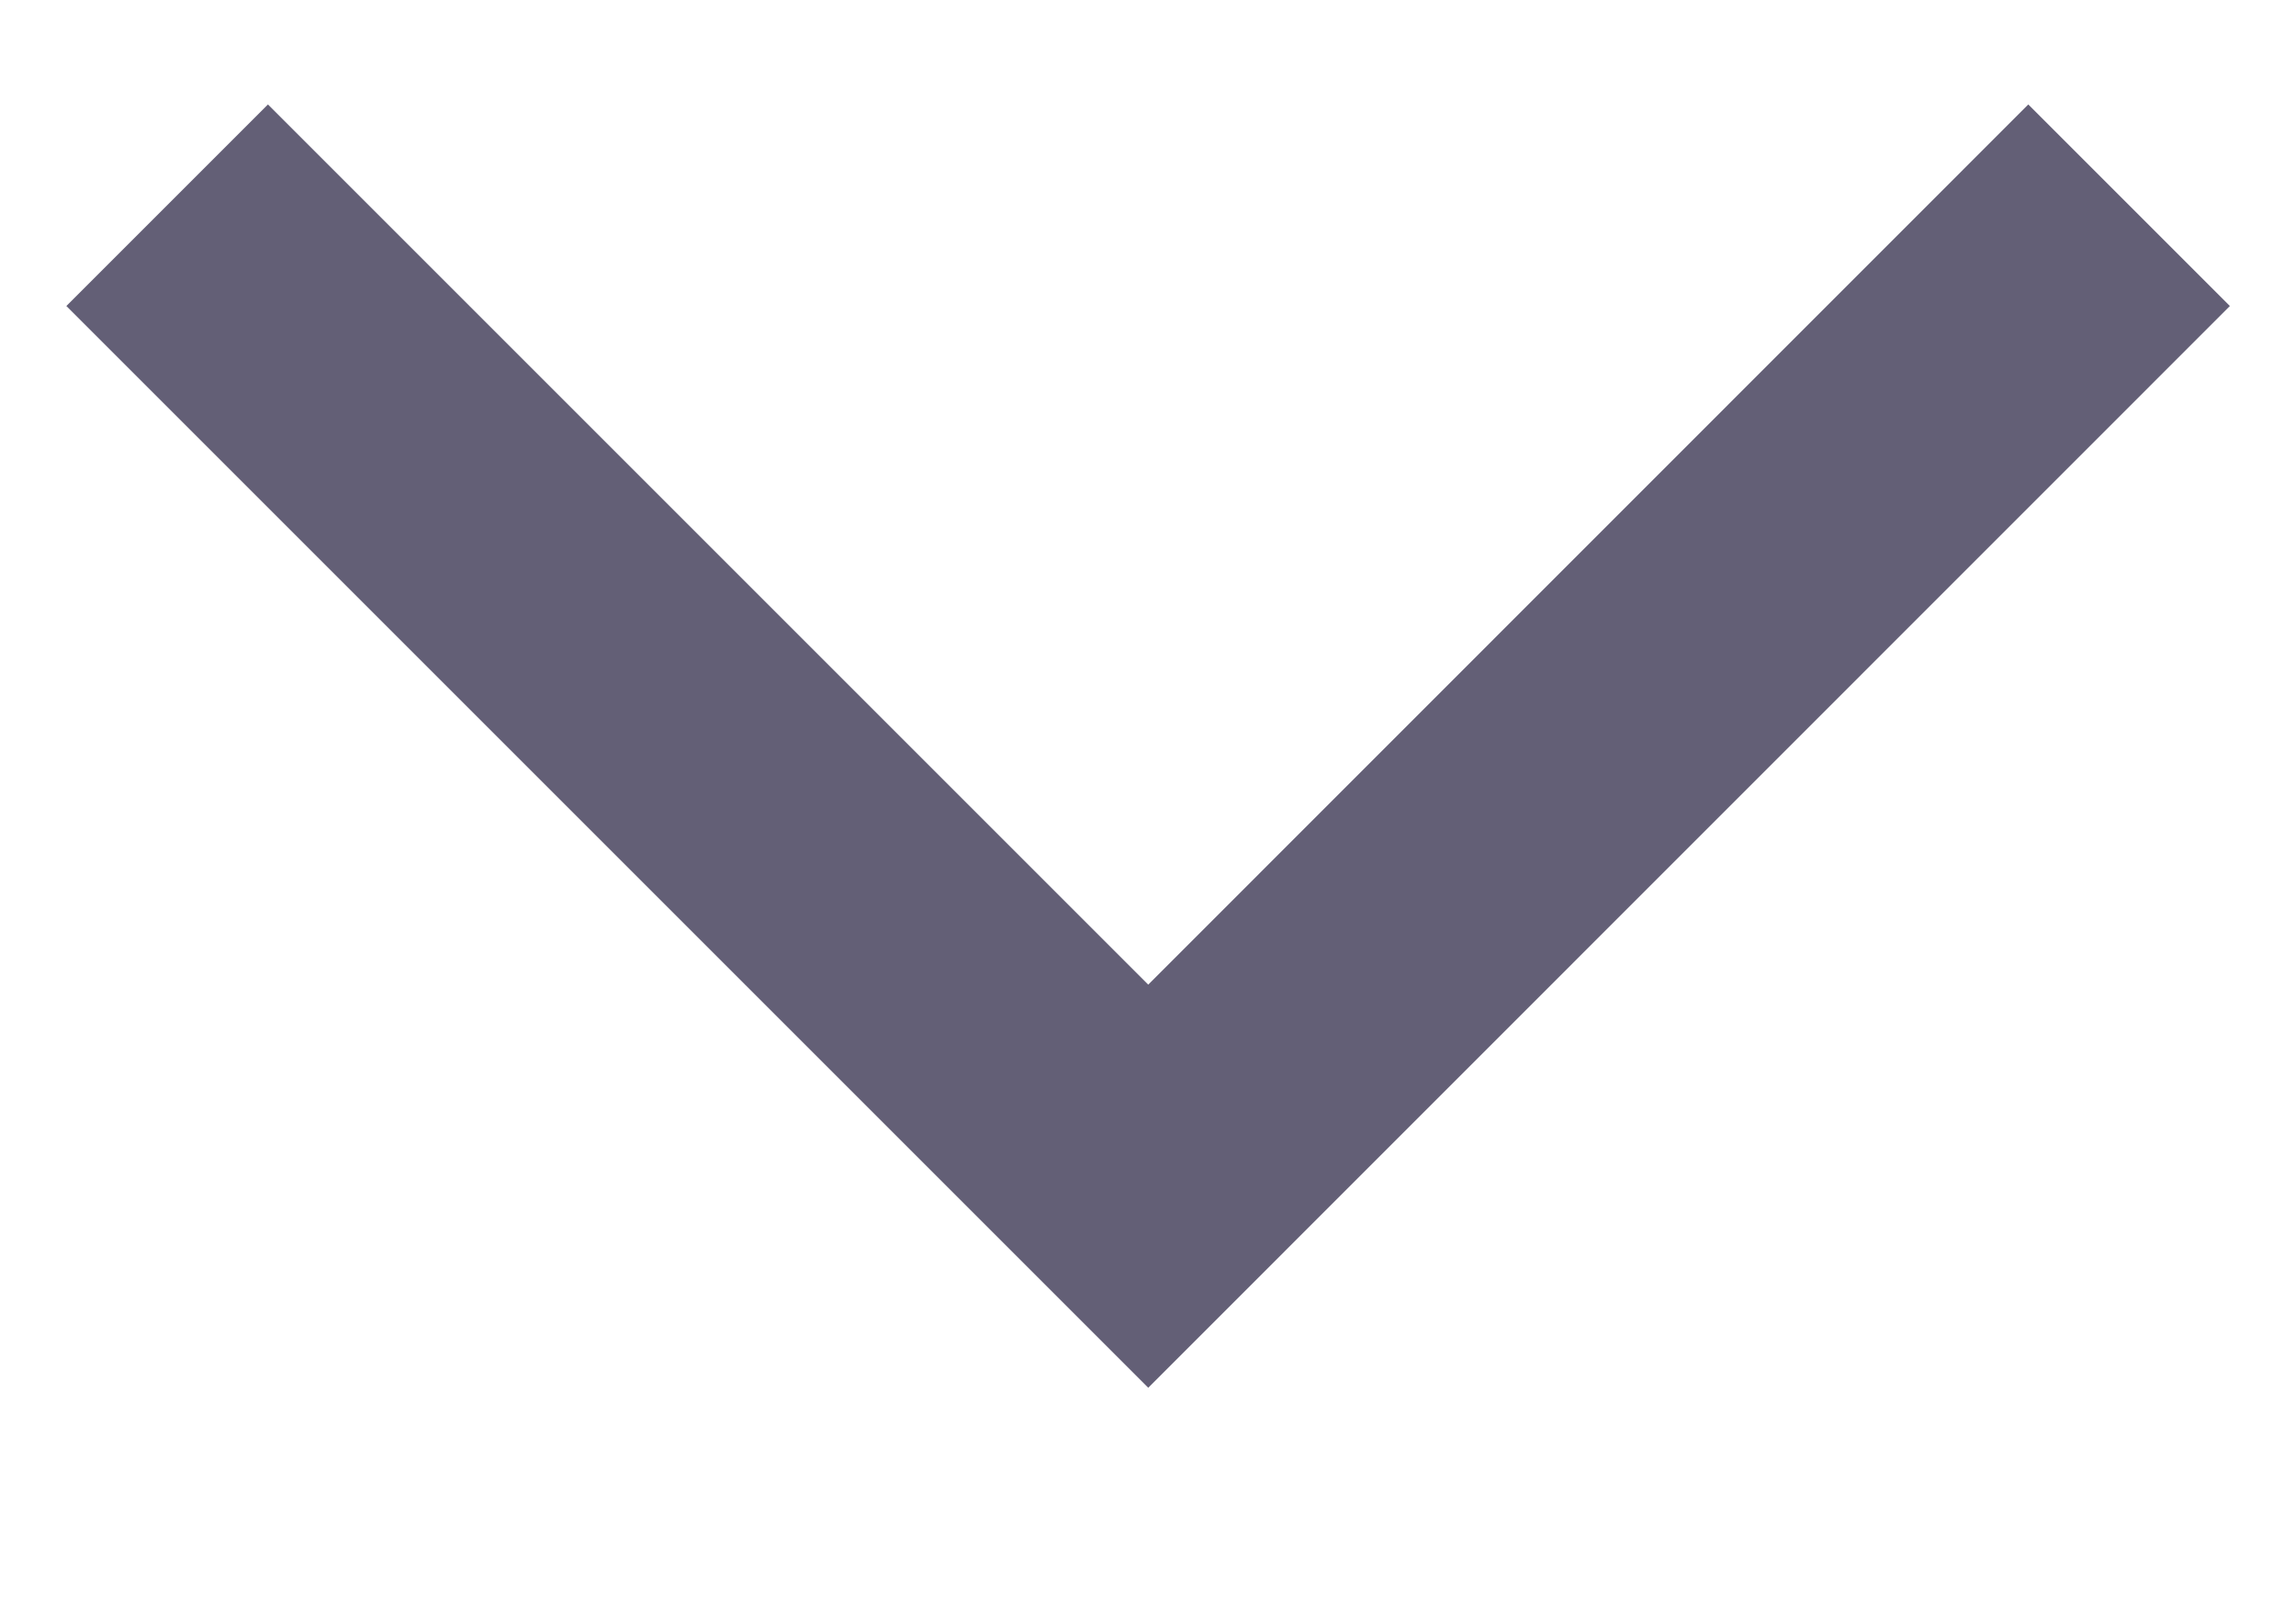
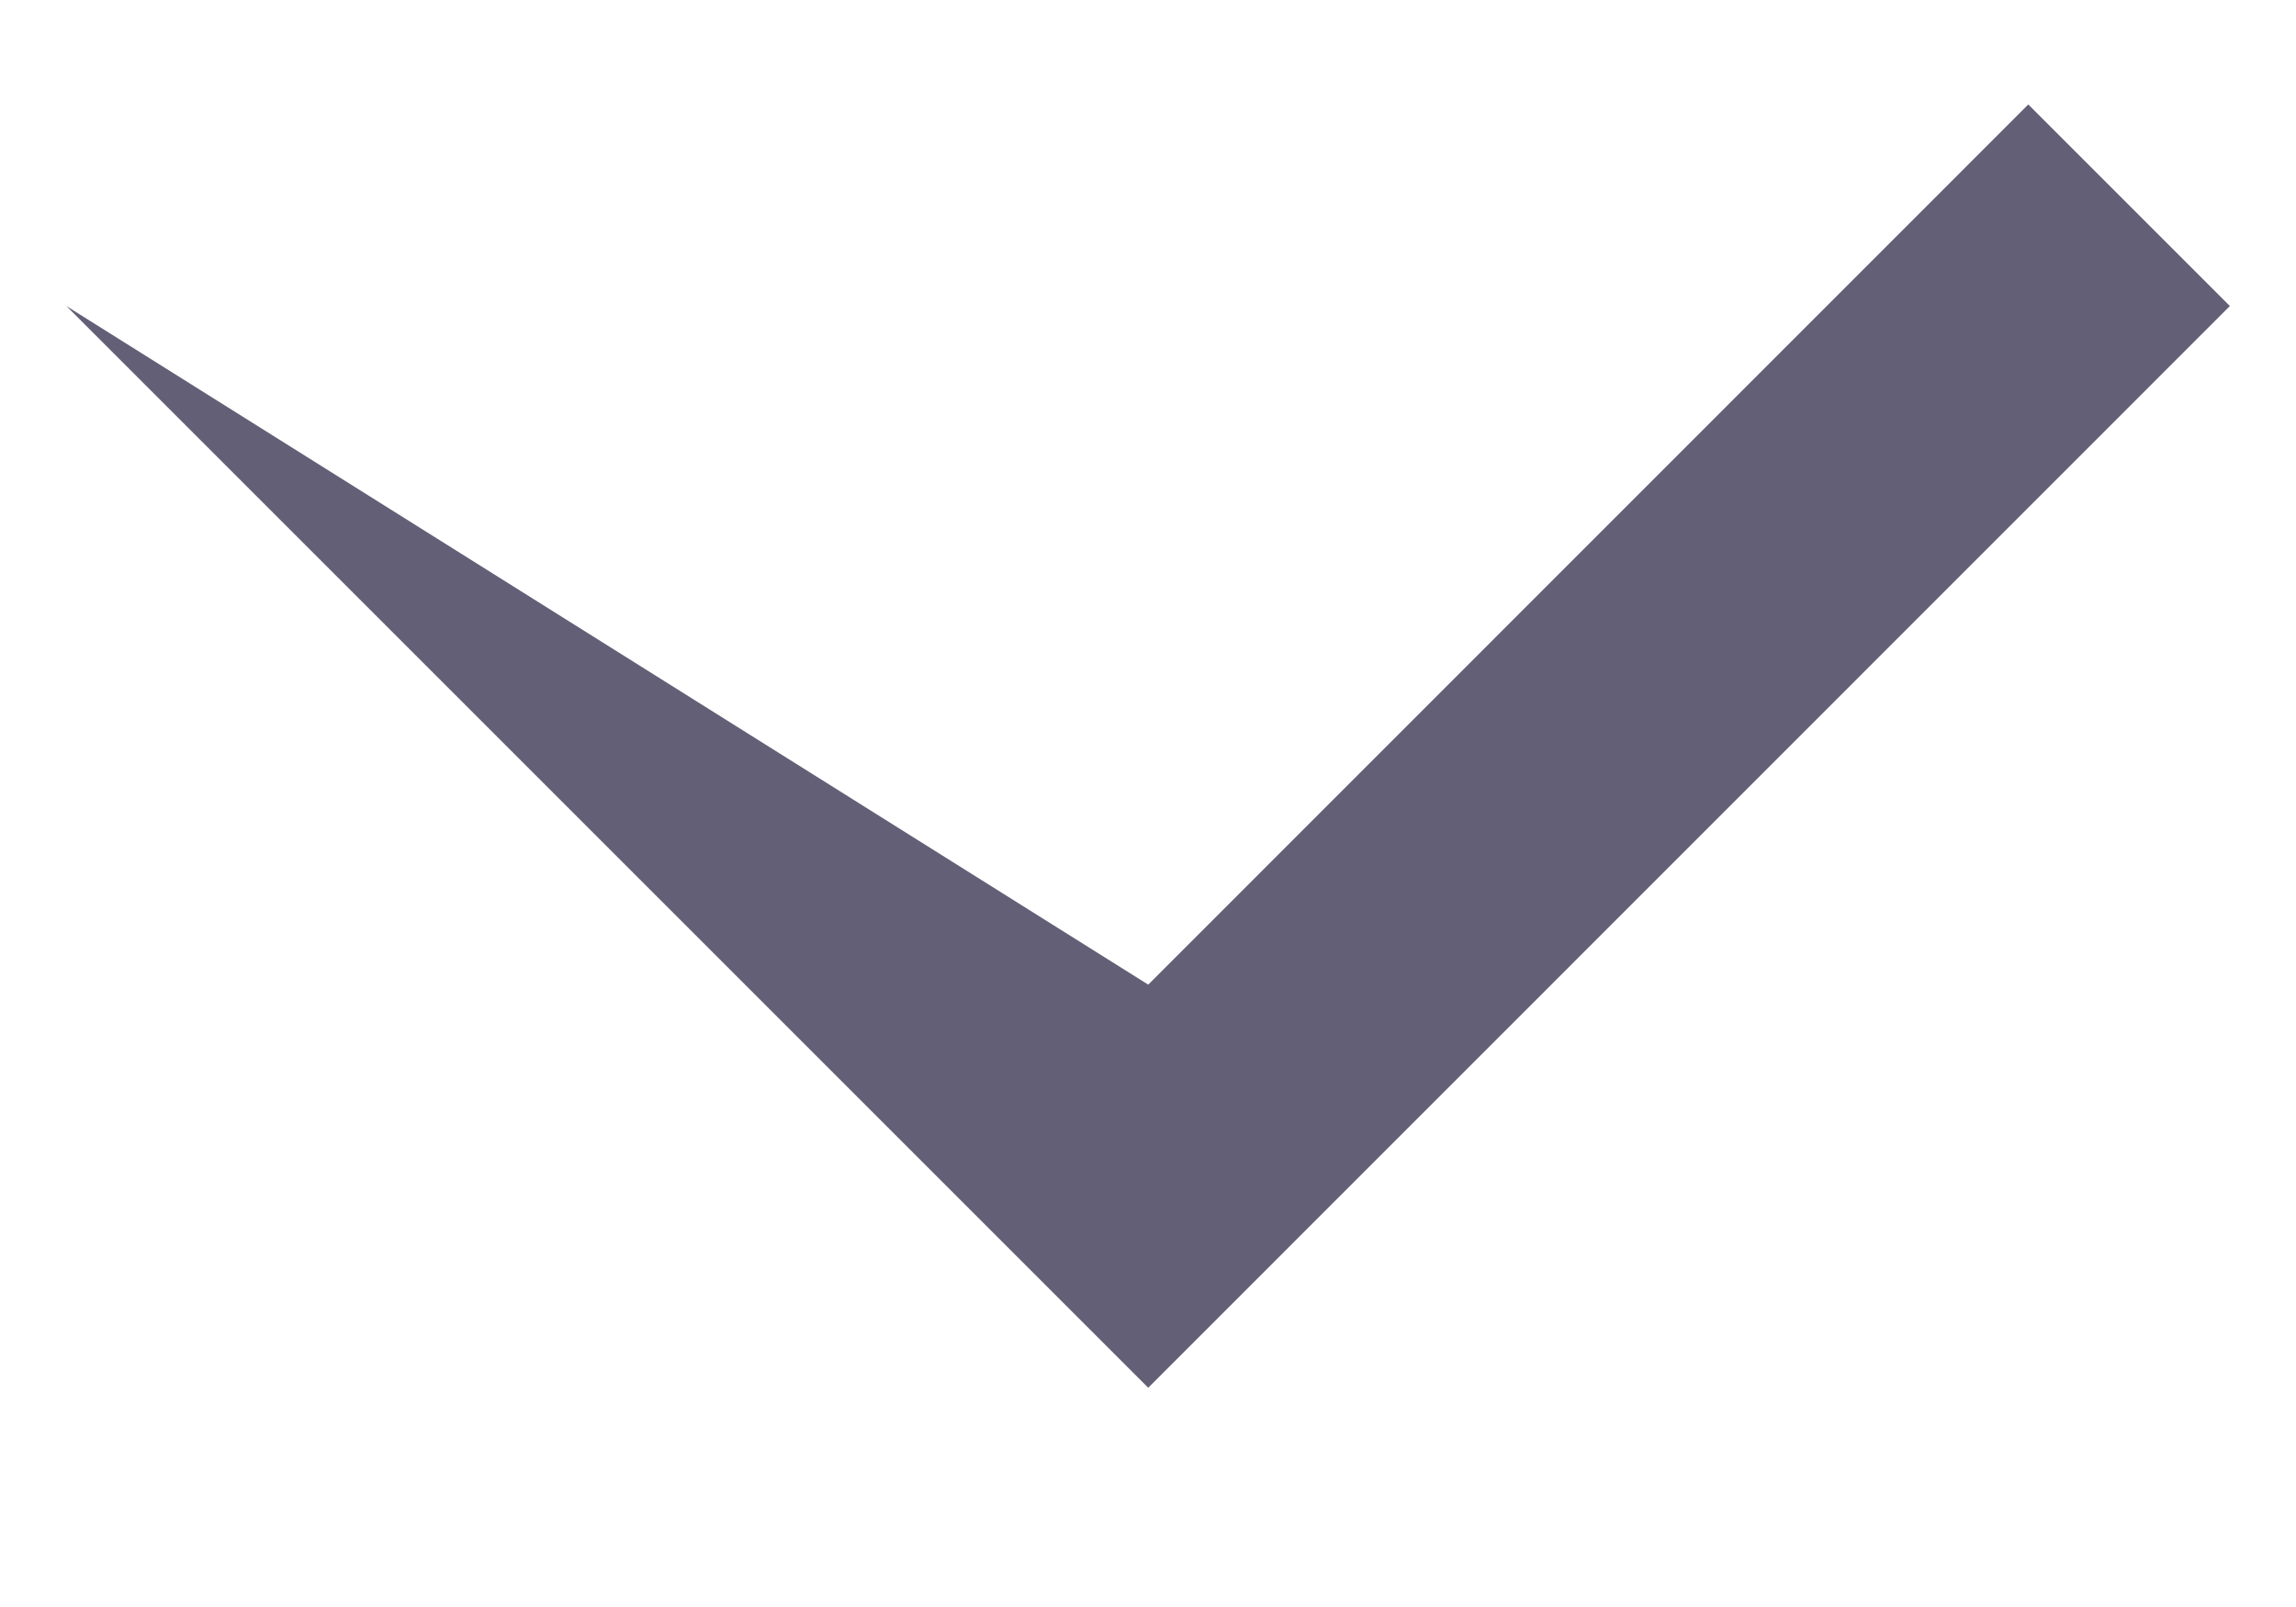
<svg xmlns="http://www.w3.org/2000/svg" width="10" height="7" viewBox="0 0 10 7" fill="none">
-   <path d="M9.712 1.333L5.001 6.045L0.289 1.333L1.167 0.455L5.001 4.289L8.834 0.455L9.712 1.333Z" fill="#635F76" />
+   <path d="M9.712 1.333L5.001 6.045L0.289 1.333L5.001 4.289L8.834 0.455L9.712 1.333Z" fill="#635F76" />
</svg>